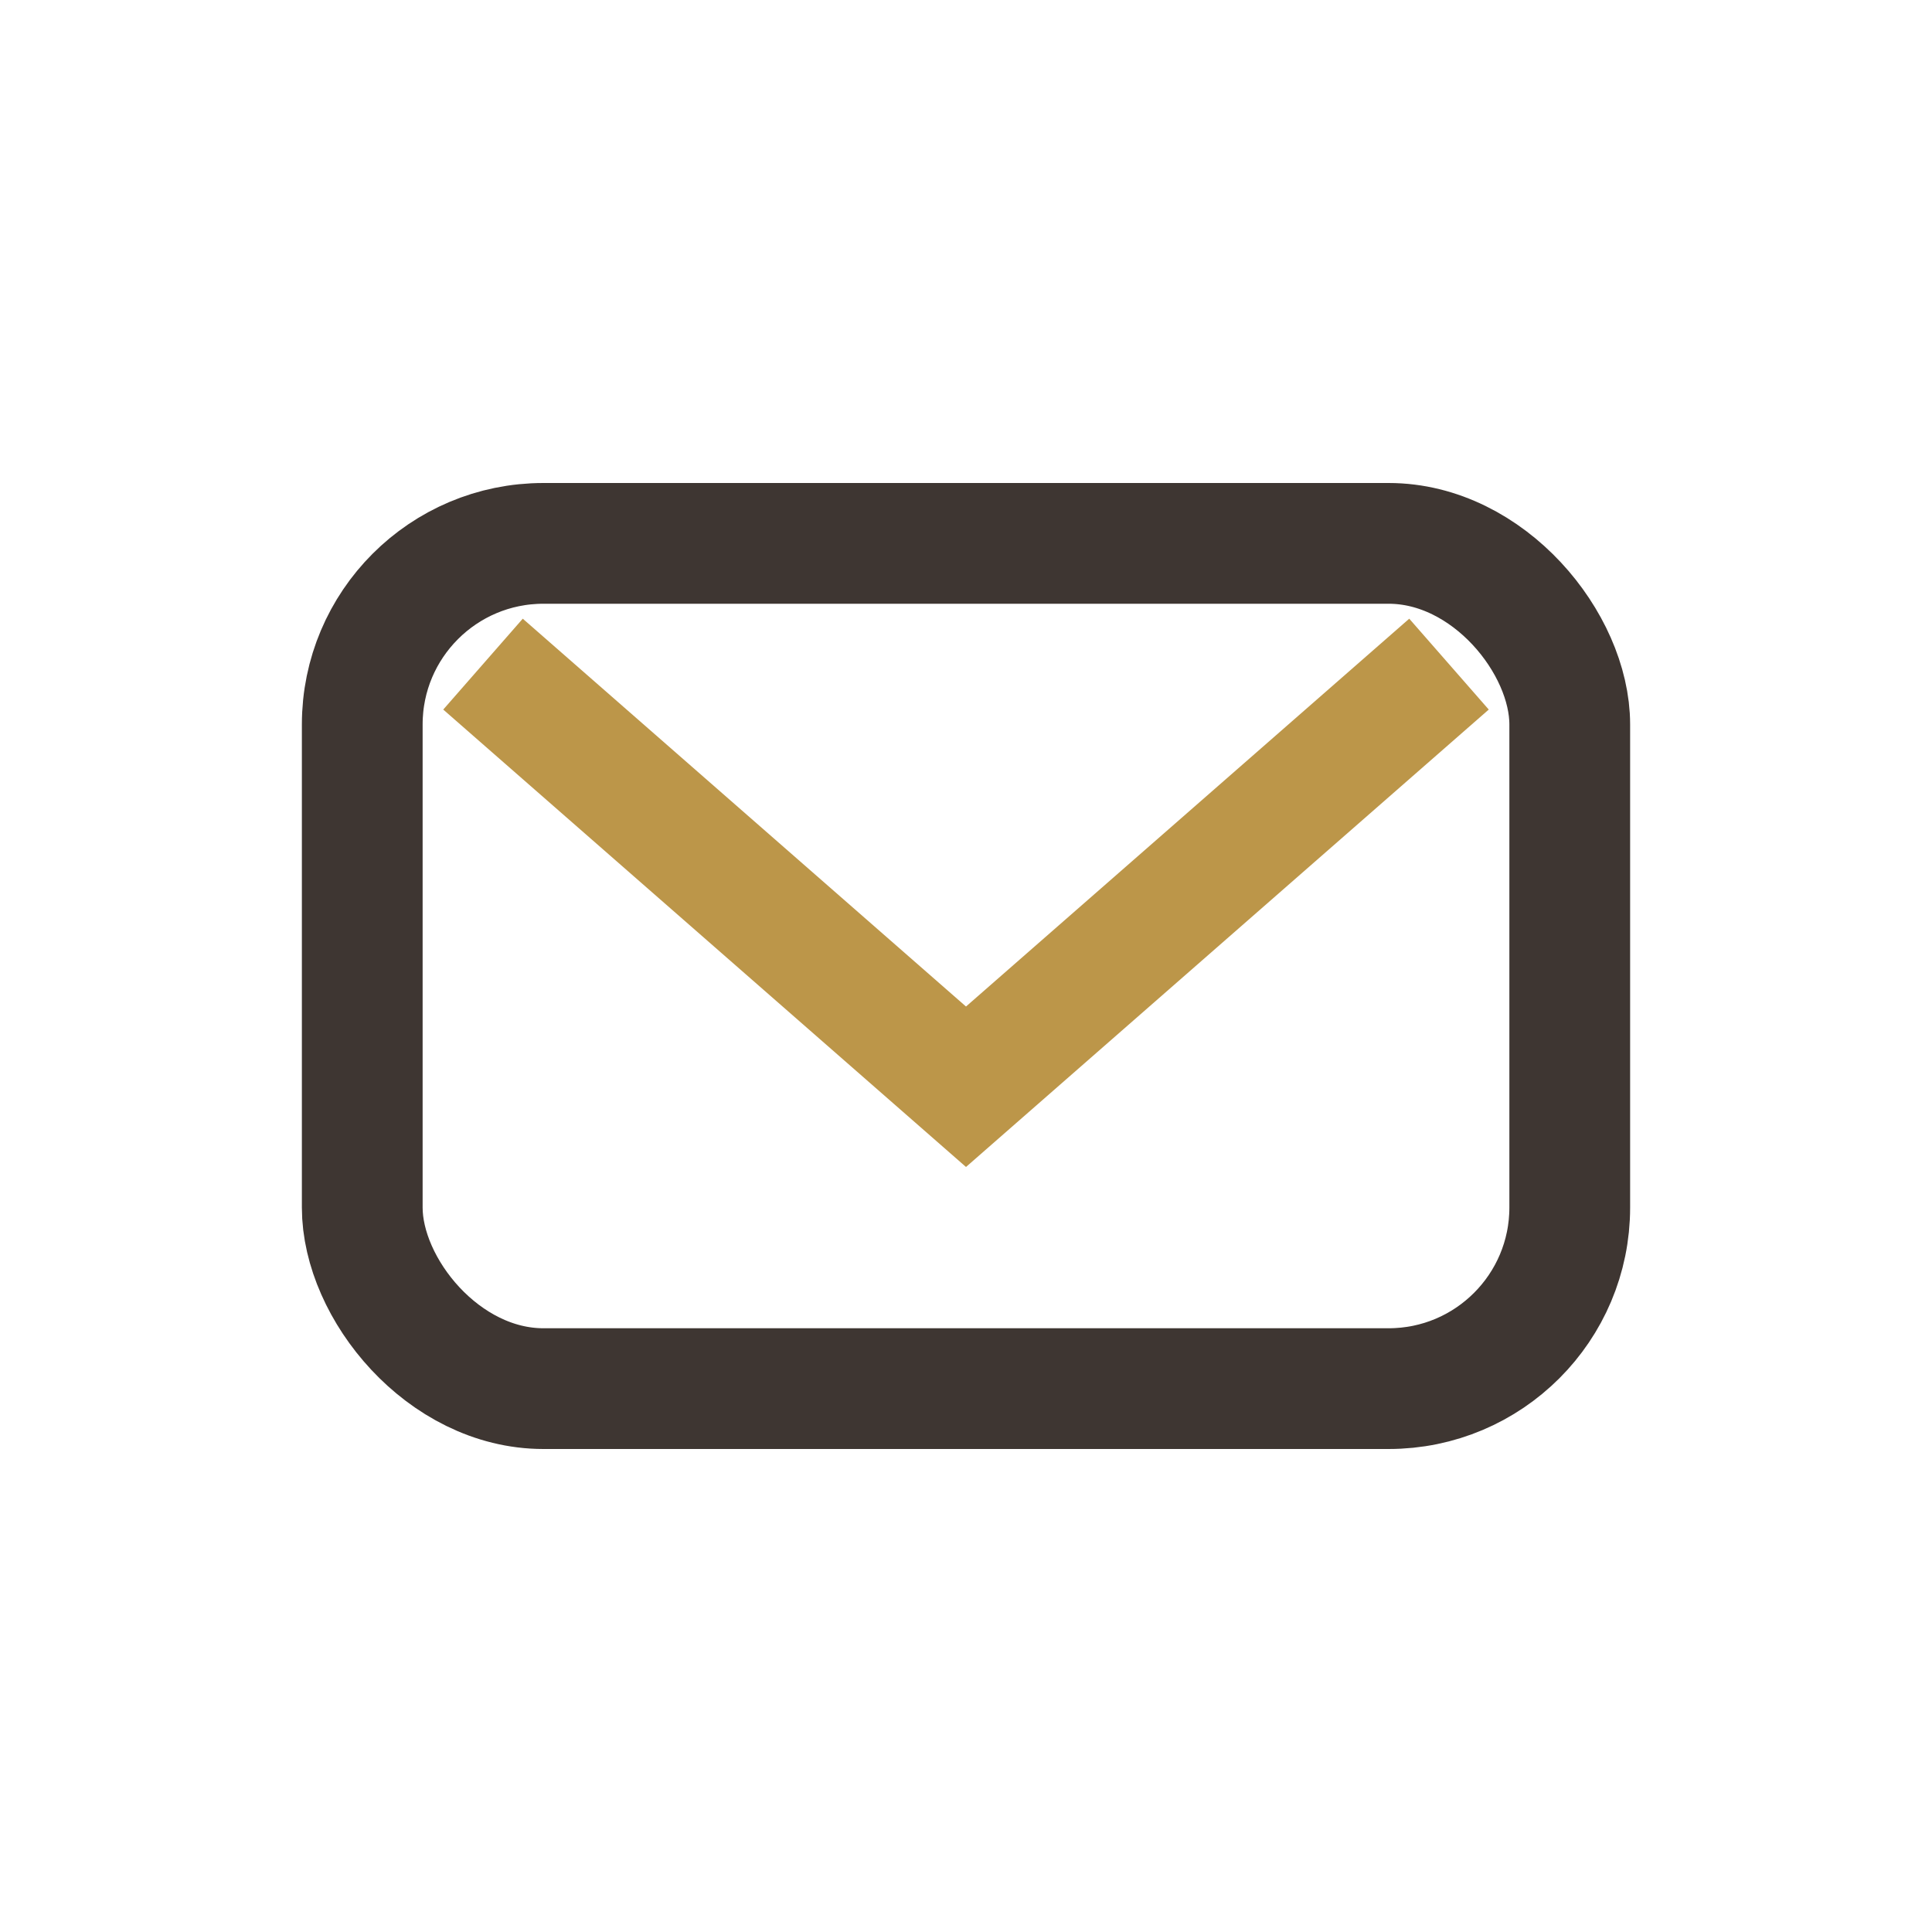
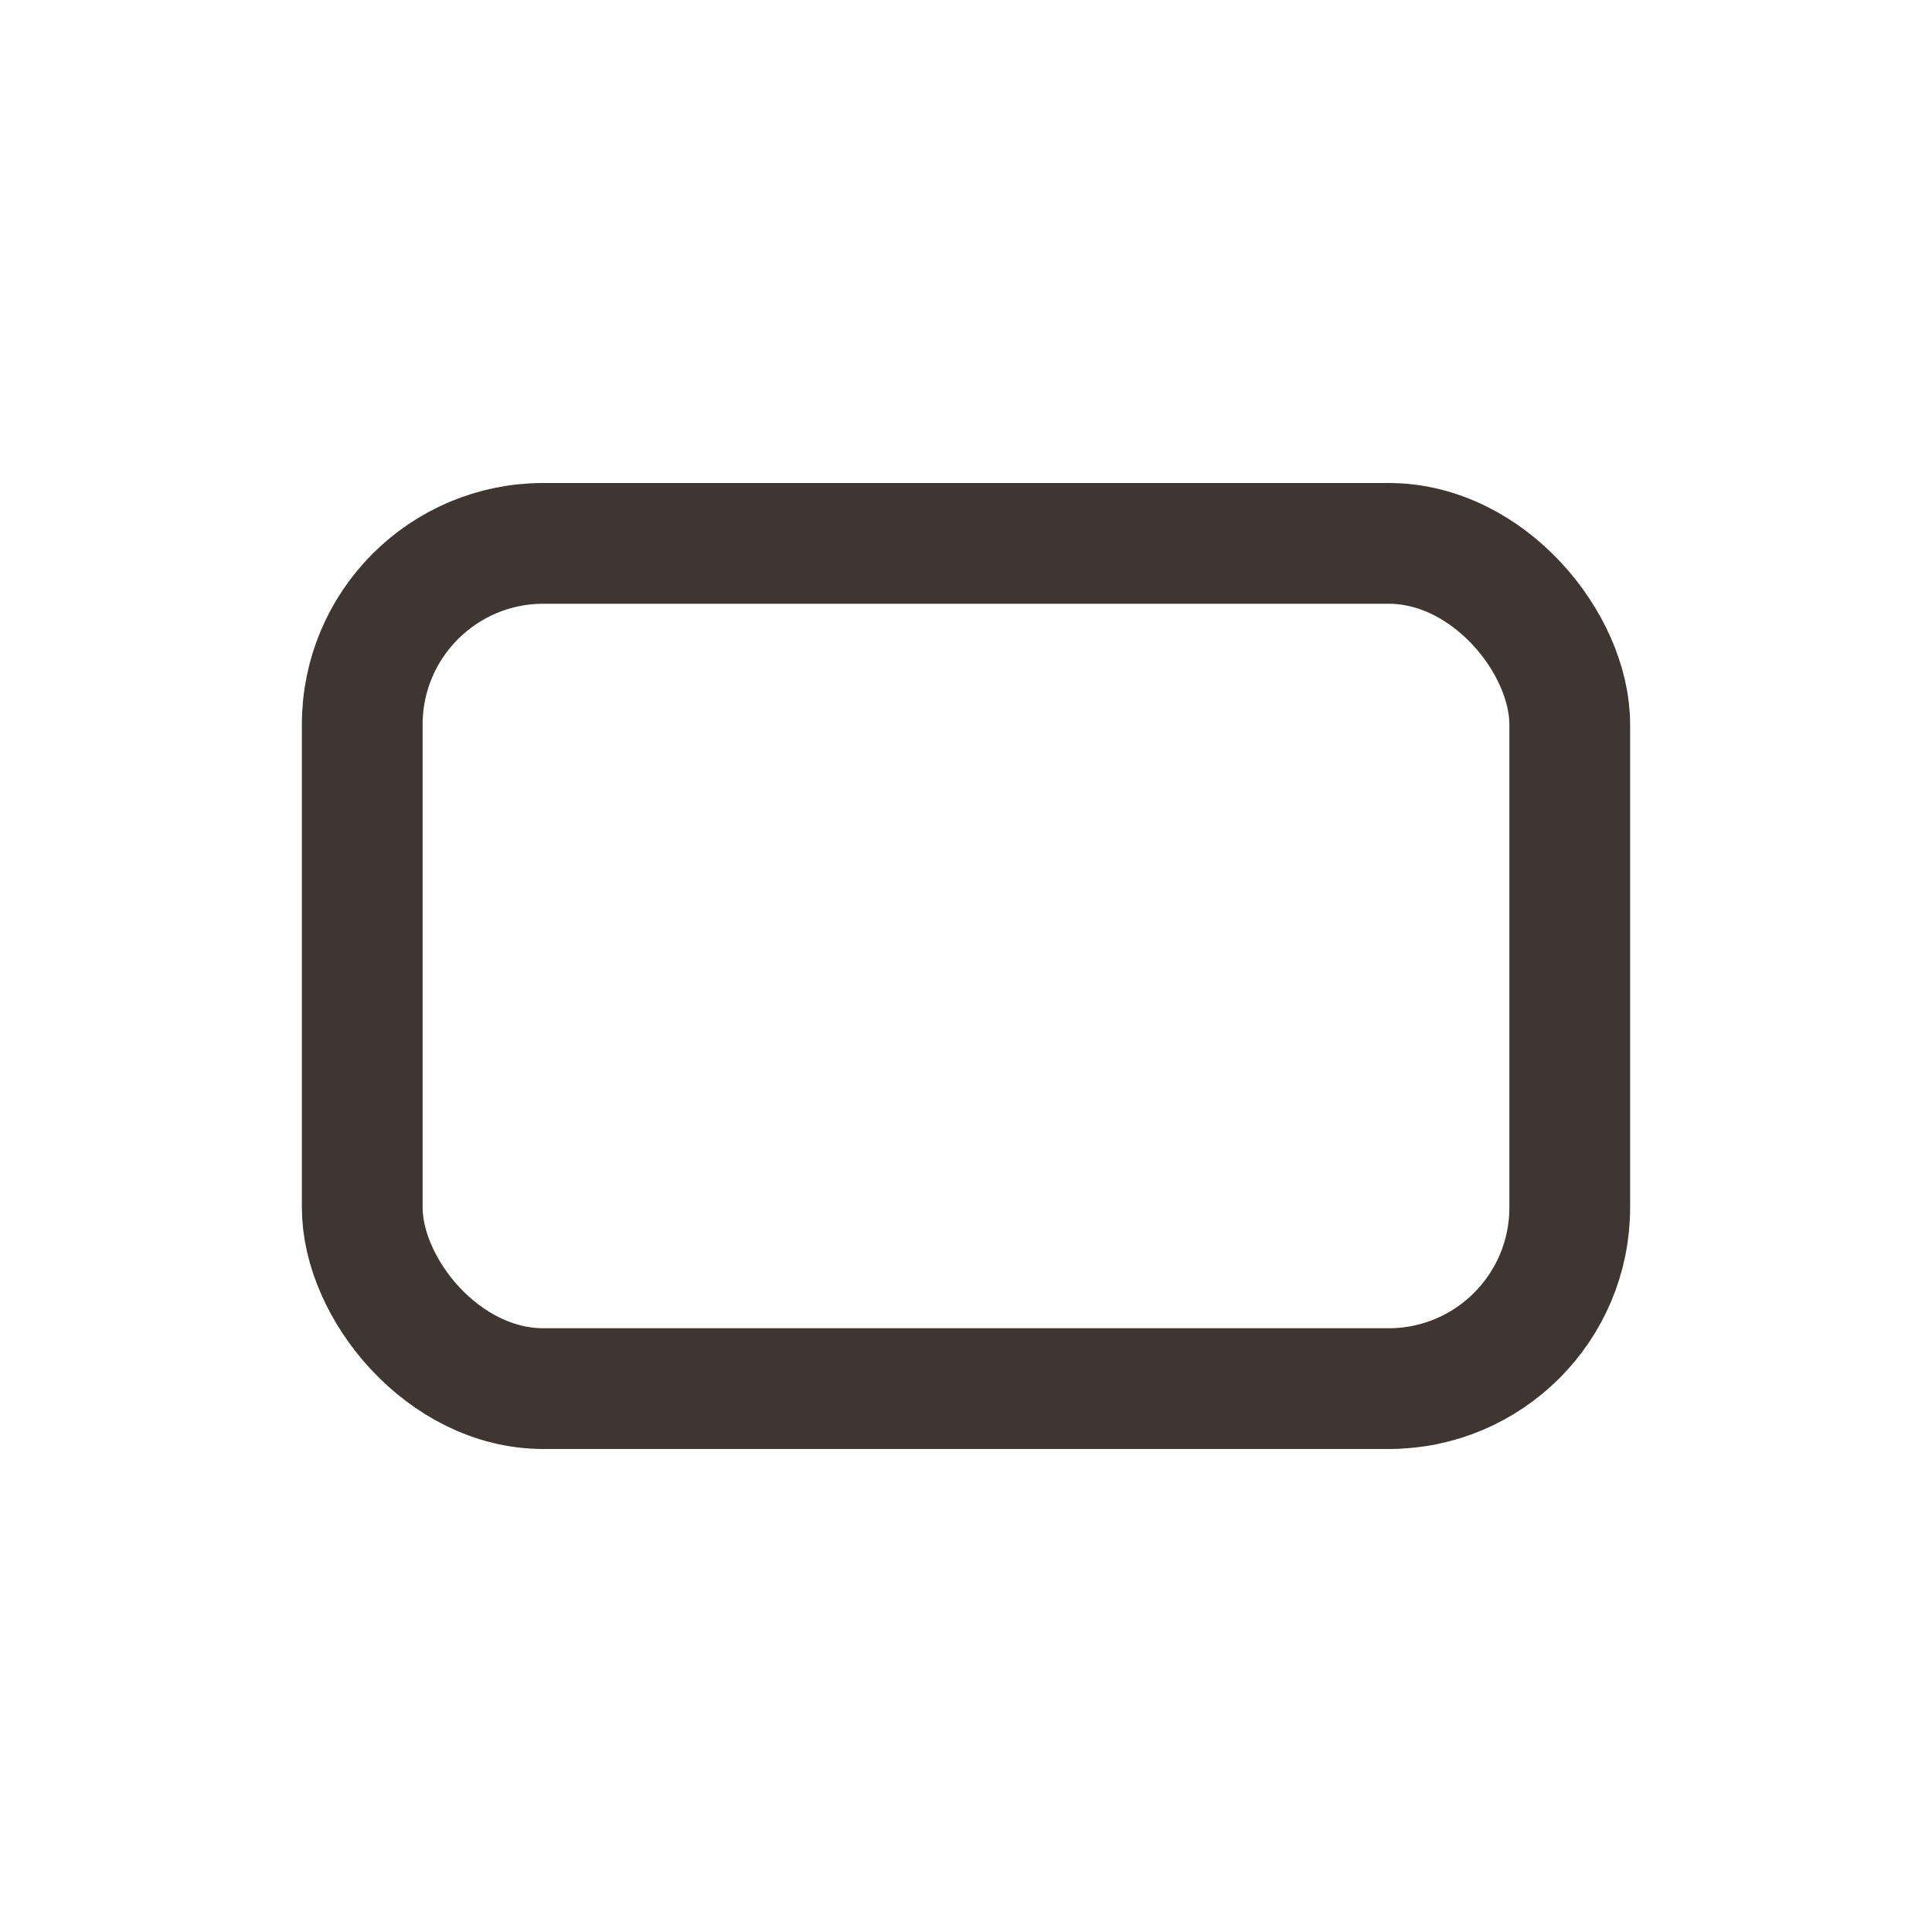
<svg xmlns="http://www.w3.org/2000/svg" width="32" height="32" viewBox="0 0 32 32">
  <rect x="6" y="9" width="20" height="14" rx="3" fill="none" stroke="#3E3632" stroke-width="2" />
-   <path d="M8 11l8 7 8-7" fill="none" stroke="#BC9649" stroke-width="2" />
</svg>